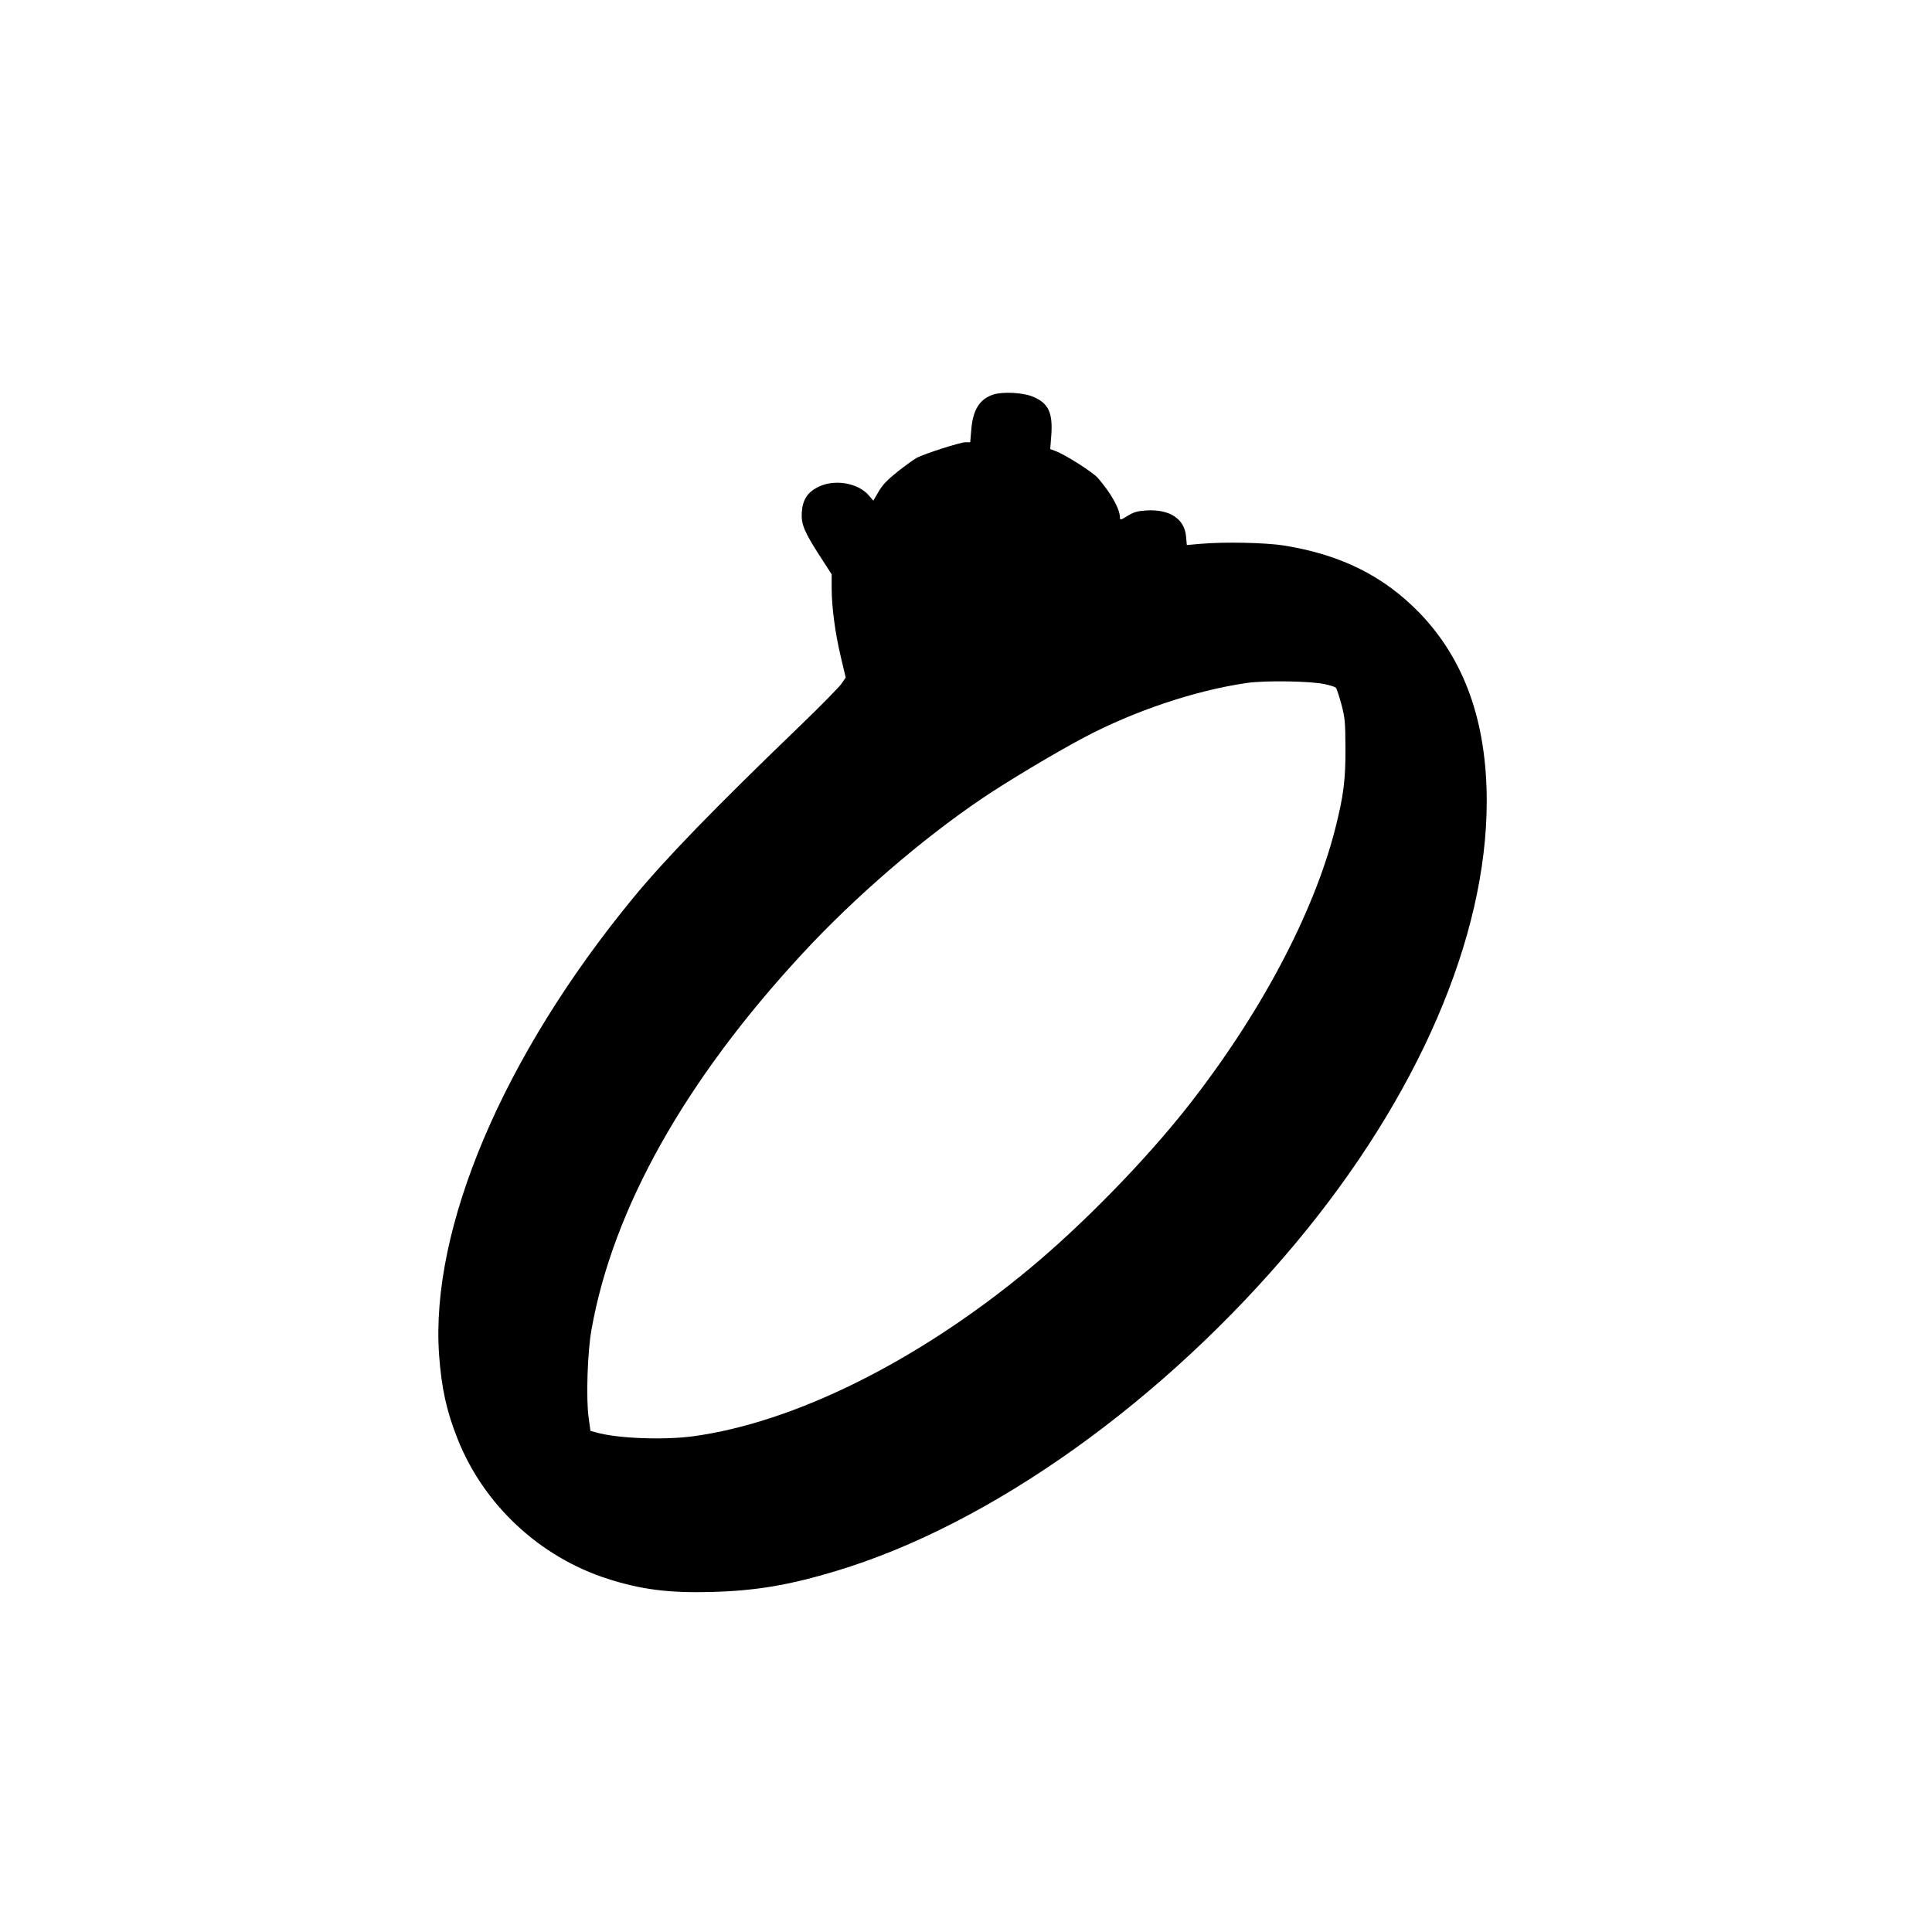
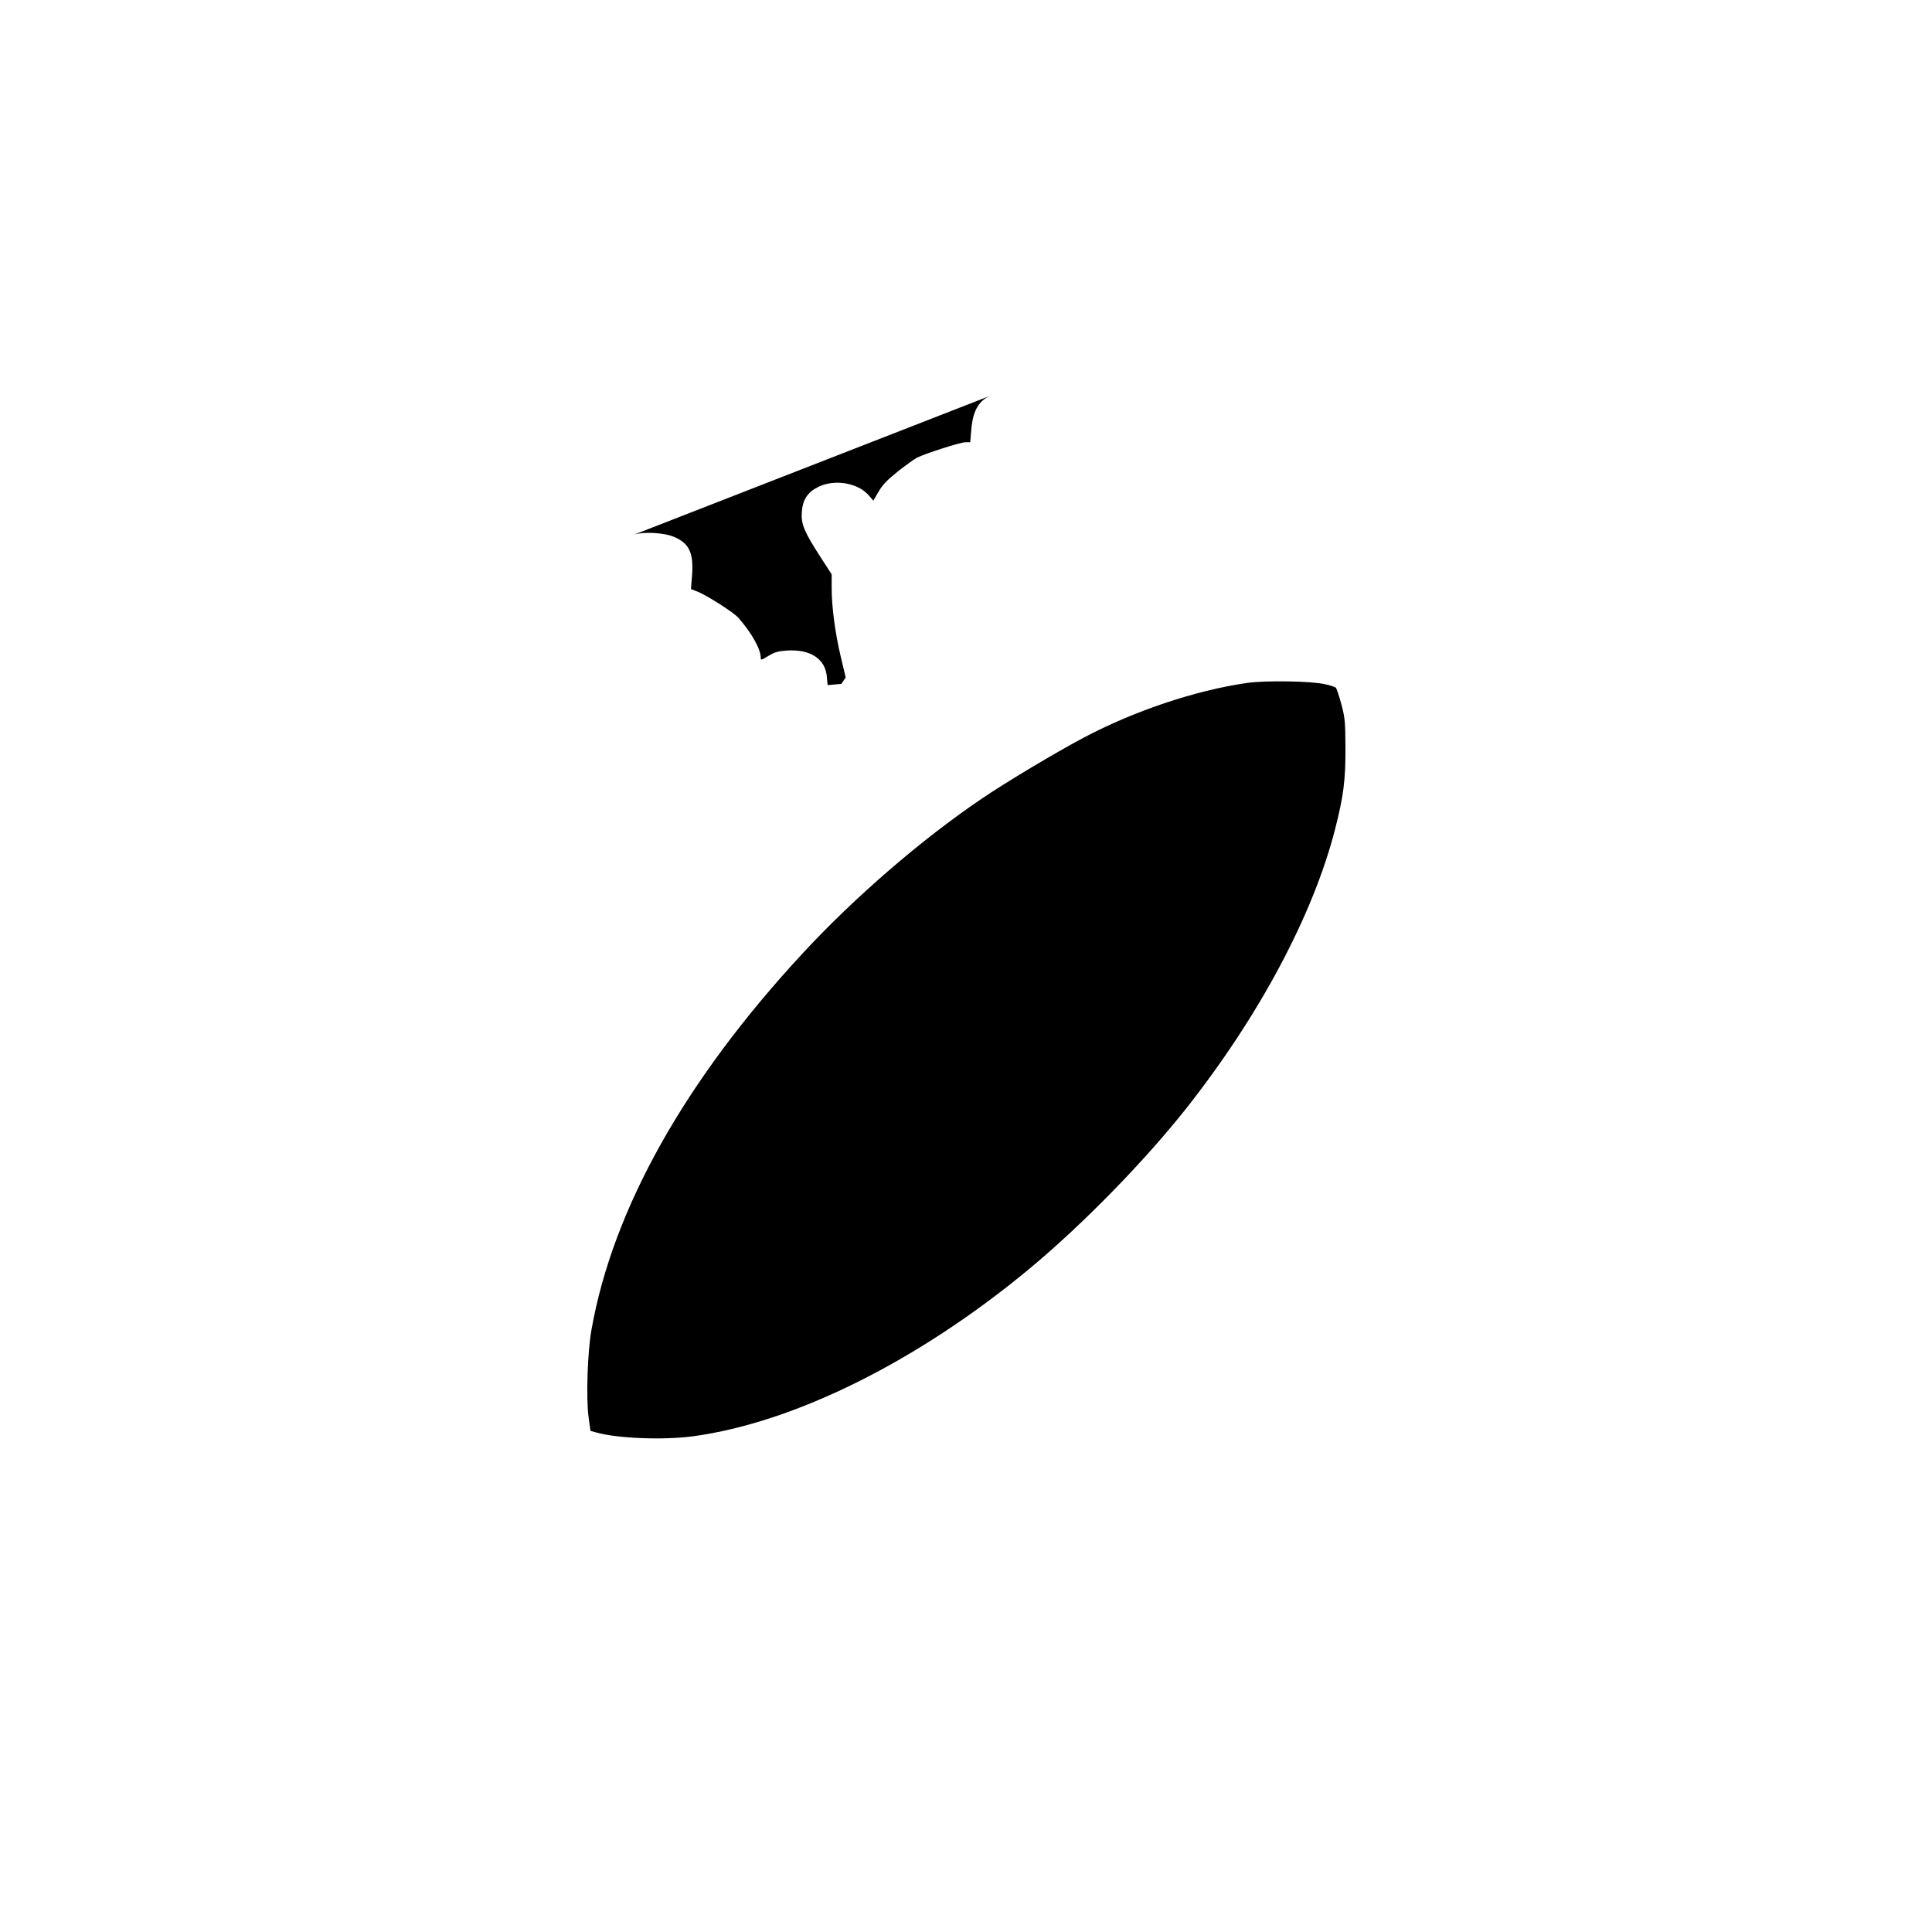
<svg xmlns="http://www.w3.org/2000/svg" version="1.0" width="1280pt" height="1280pt" viewBox="0 0 1280 1280" preserveAspectRatio="xMidYMid meet">
  <g transform="translate(0,1280) scale(0.1,-0.1)" fill="#000000" stroke="none">
-     <path d="M6581 10186 c-91 -30 -135 -100 -146 -233 l-7 -83 -32 0 c-33 0 -268 -75 -322 -103 -17 -9 -74 -50 -125 -90 -71 -57 -102 -89 -128 -134 l-35 -60 -30 35 c-73 84 -228 109 -335 56 -72 -36 -104 -86 -109 -170 -5 -77 17 -130 127 -299 l71 -110 0 -90 c0 -126 23 -300 61 -459 l32 -135 -29 -42 c-16 -23 -141 -150 -279 -283 -562 -541 -887 -876 -1101 -1136 -860 -1046 -1344 -2186 -1285 -3026 16 -220 49 -373 123 -558 173 -436 544 -782 994 -926 224 -72 408 -95 694 -87 288 8 509 45 820 139 1025 308 2173 1127 3047 2175 807 968 1263 2023 1263 2924 0 528 -148 942 -448 1251 -238 244 -521 384 -897 444 -120 19 -392 25 -551 11 l-91 -8 -5 56 c-10 118 -109 183 -265 173 -59 -4 -82 -11 -123 -36 -45 -28 -50 -29 -50 -12 0 58 -59 163 -148 265 -34 38 -218 155 -280 177 l-34 13 7 90 c11 149 -18 212 -117 255 -66 29 -201 37 -267 16z m2197 -1919 c34 -7 67 -18 72 -23 6 -6 22 -55 37 -110 24 -90 26 -117 27 -289 1 -213 -13 -321 -69 -540 -146 -568 -501 -1233 -983 -1845 -281 -355 -688 -772 -1042 -1066 -736 -611 -1556 -1019 -2230 -1110 -197 -26 -503 -14 -641 26 l-37 10 -12 87 c-18 125 -8 436 19 585 142 799 619 1650 1398 2491 344 372 790 757 1188 1026 162 110 483 302 675 404 332 176 739 313 1080 362 119 18 428 13 518 -8z" />
+     <path d="M6581 10186 c-91 -30 -135 -100 -146 -233 l-7 -83 -32 0 c-33 0 -268 -75 -322 -103 -17 -9 -74 -50 -125 -90 -71 -57 -102 -89 -128 -134 l-35 -60 -30 35 c-73 84 -228 109 -335 56 -72 -36 -104 -86 -109 -170 -5 -77 17 -130 127 -299 l71 -110 0 -90 c0 -126 23 -300 61 -459 l32 -135 -29 -42 l-91 -8 -5 56 c-10 118 -109 183 -265 173 -59 -4 -82 -11 -123 -36 -45 -28 -50 -29 -50 -12 0 58 -59 163 -148 265 -34 38 -218 155 -280 177 l-34 13 7 90 c11 149 -18 212 -117 255 -66 29 -201 37 -267 16z m2197 -1919 c34 -7 67 -18 72 -23 6 -6 22 -55 37 -110 24 -90 26 -117 27 -289 1 -213 -13 -321 -69 -540 -146 -568 -501 -1233 -983 -1845 -281 -355 -688 -772 -1042 -1066 -736 -611 -1556 -1019 -2230 -1110 -197 -26 -503 -14 -641 26 l-37 10 -12 87 c-18 125 -8 436 19 585 142 799 619 1650 1398 2491 344 372 790 757 1188 1026 162 110 483 302 675 404 332 176 739 313 1080 362 119 18 428 13 518 -8z" />
  </g>
</svg>